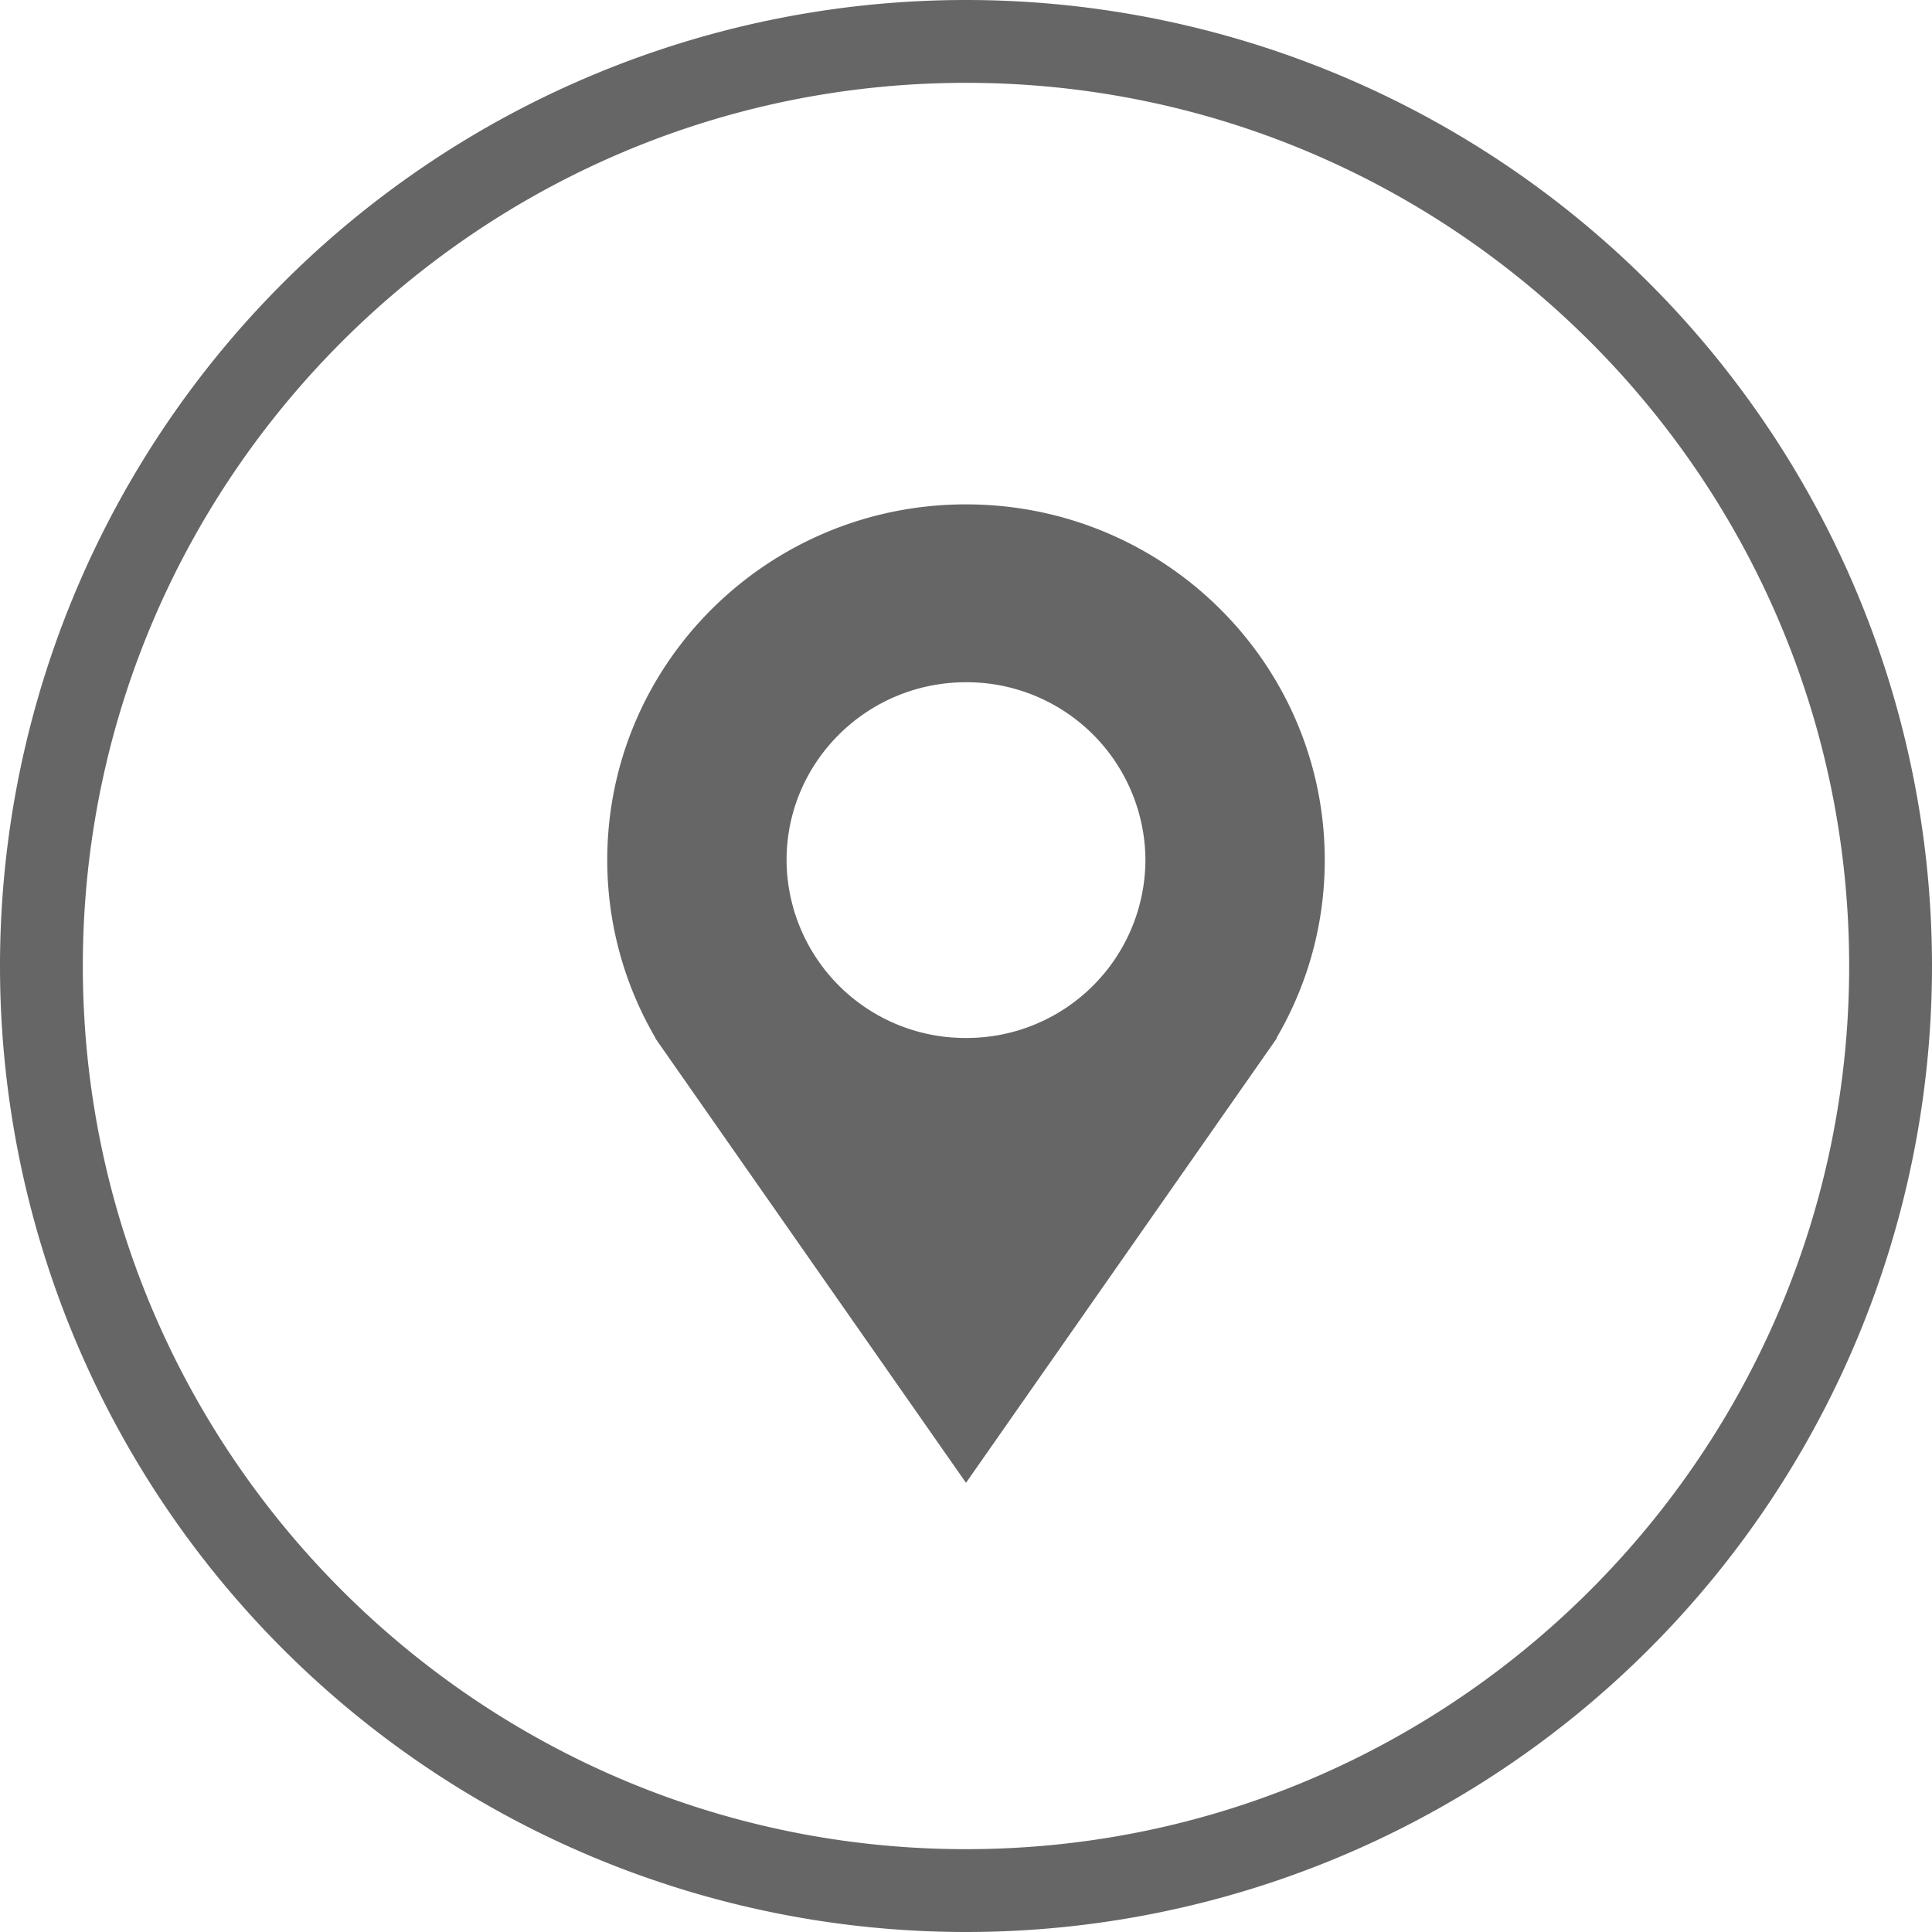
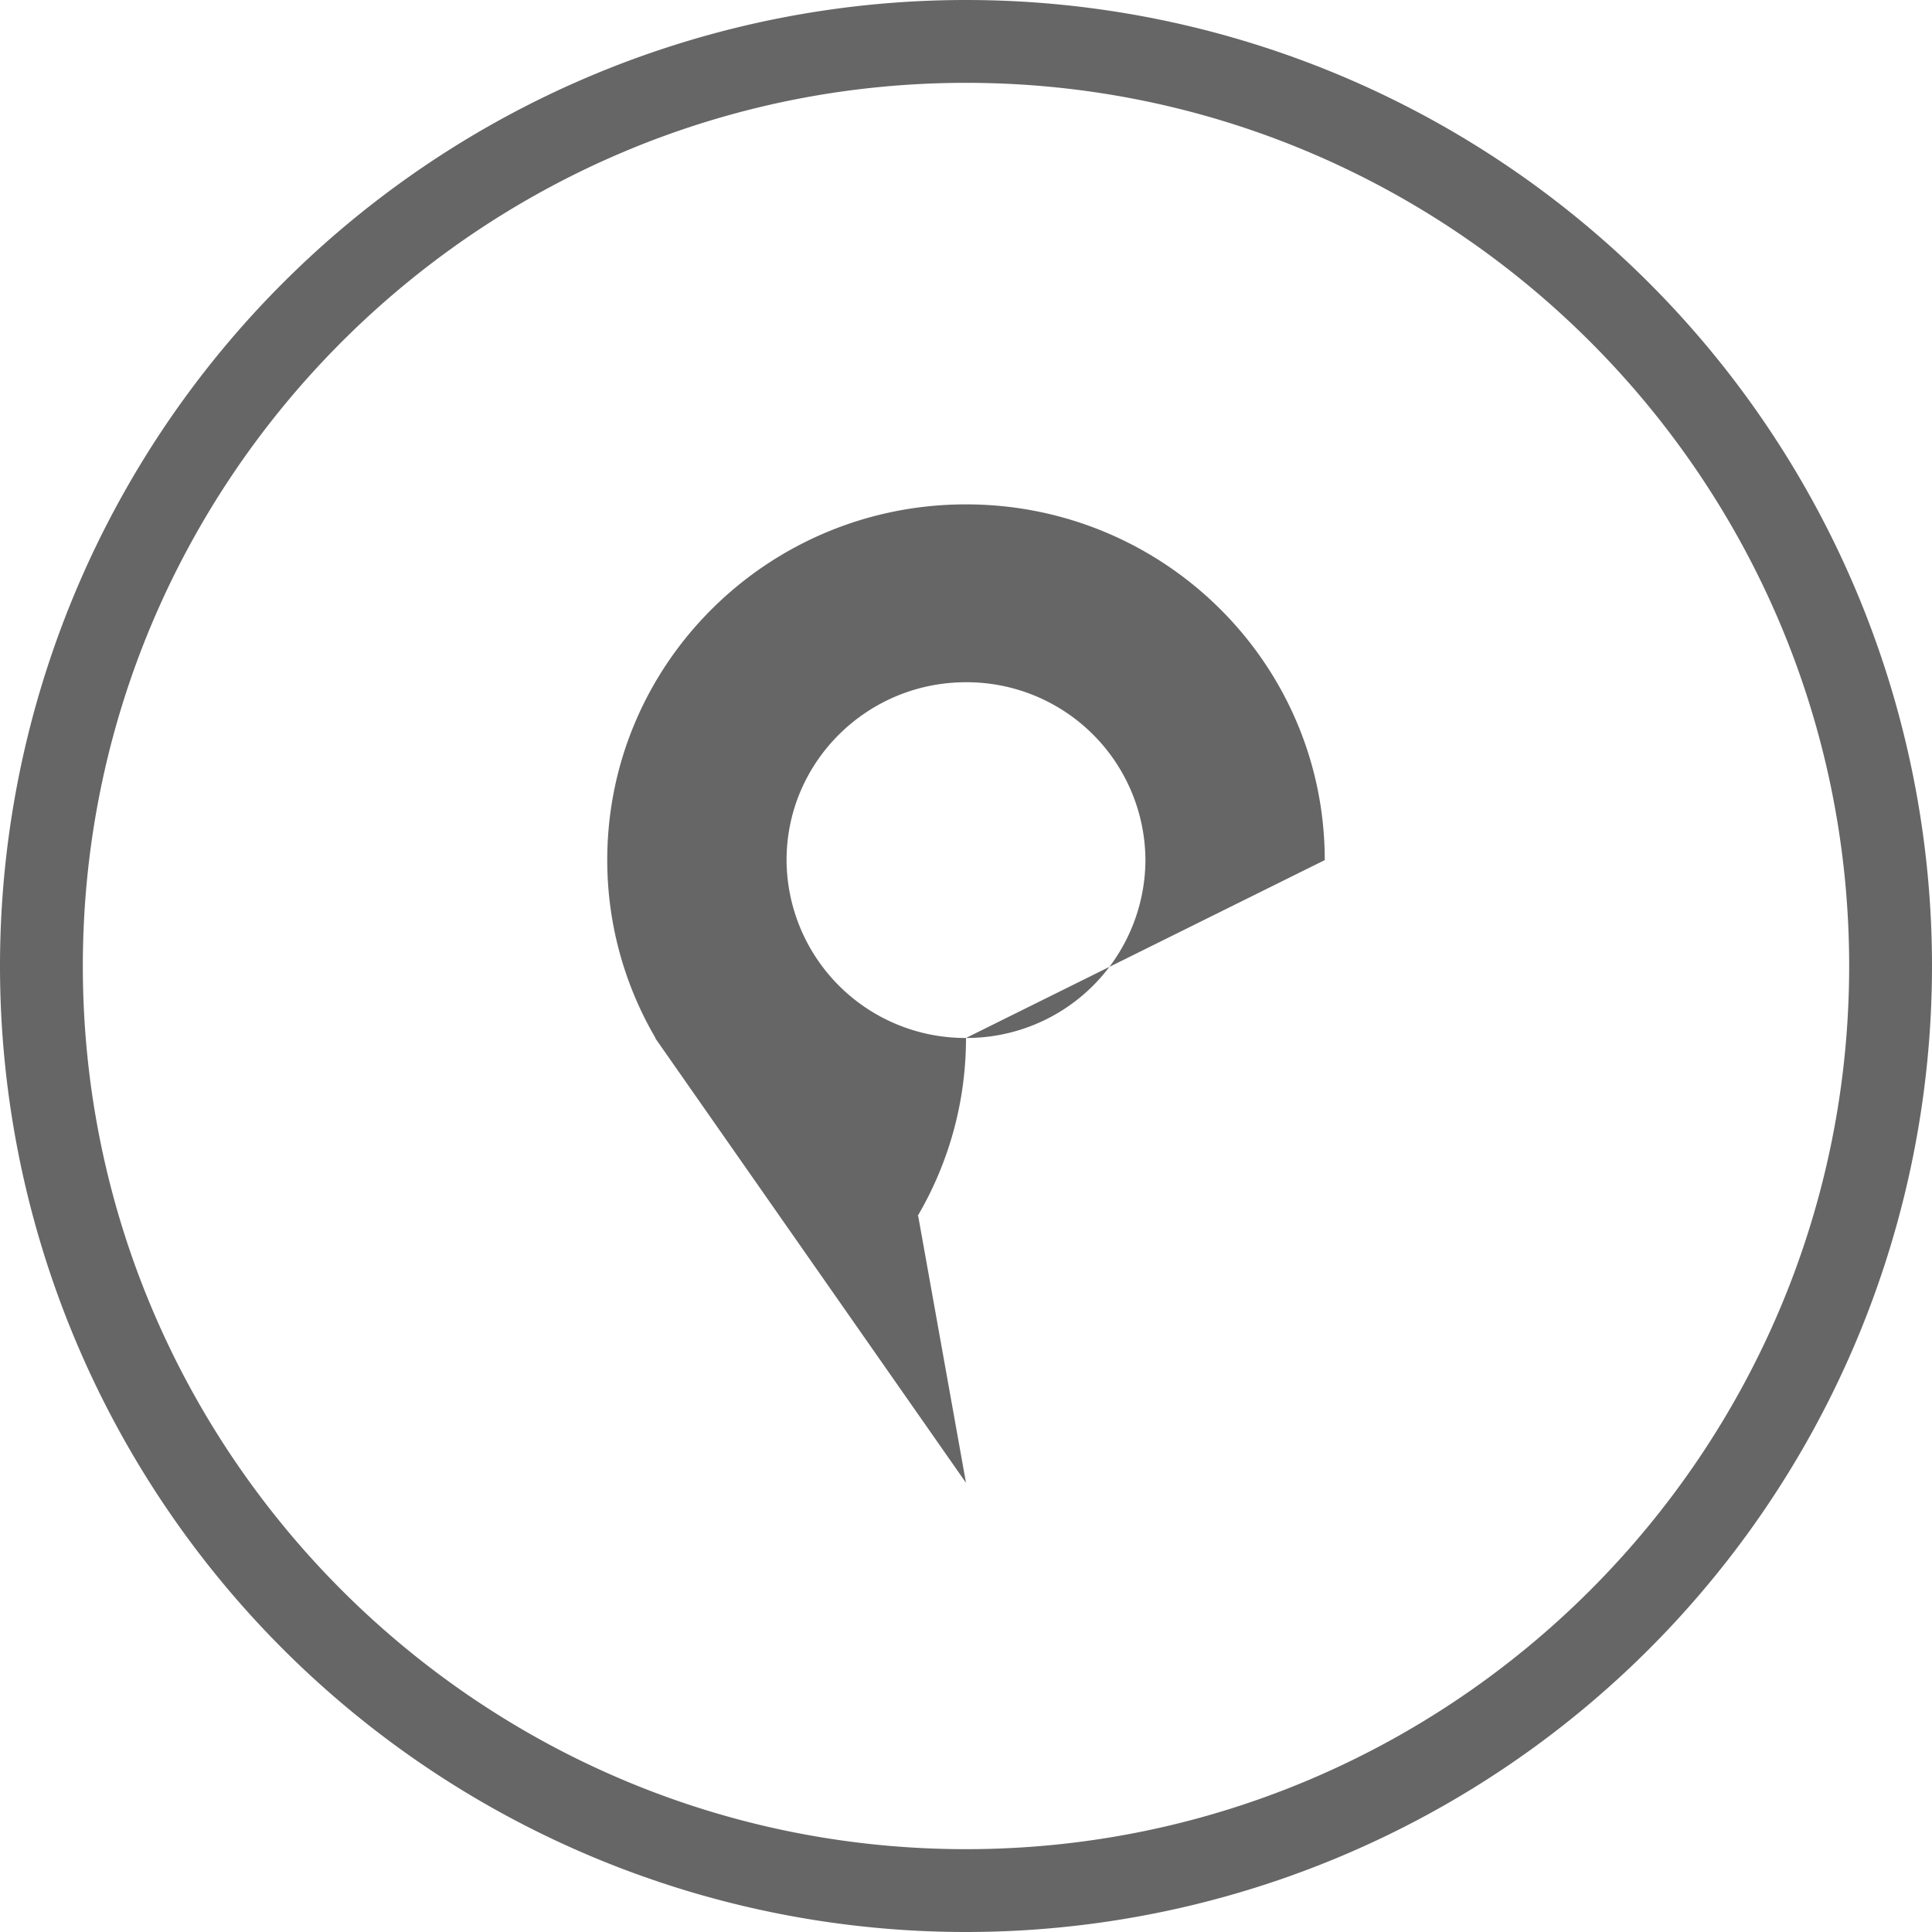
<svg xmlns="http://www.w3.org/2000/svg" t="1743581483072" class="icon" viewBox="0 0 1024 1024" version="1.1" p-id="20898" width="256" height="256">
-   <path d="M512 550.144a94.72 94.72 0 0 0 95.104-94.272A94.72 94.72 0 0 0 512 361.6c-52.48 0-95.104 42.24-95.104 94.272A94.72 94.72 0 0 0 512 550.144z m190.144-94.272c0 34.432-9.344 66.56-25.6 94.336h0.256L512 785.92 347.264 550.208h0.192a186.496 186.496 0 0 1-25.6-94.336c0-104.128 85.12-188.544 190.144-188.544 105.088 0 190.144 84.48 190.144 188.544zM512 0a512 512 0 1 1 0 1024A512 512 0 0 1 512 0z m0 43.904C253.888 43.904 43.904 253.824 43.904 512c0 258.112 209.92 468.096 468.096 468.096 258.112 0 468.096-209.92 468.096-468.096 0-258.112-209.92-468.096-468.096-468.096z" fill="#666666" p-id="20899" />
+   <path d="M512 550.144a94.72 94.72 0 0 0 95.104-94.272A94.72 94.72 0 0 0 512 361.6c-52.48 0-95.104 42.24-95.104 94.272A94.72 94.72 0 0 0 512 550.144z c0 34.432-9.344 66.56-25.6 94.336h0.256L512 785.92 347.264 550.208h0.192a186.496 186.496 0 0 1-25.6-94.336c0-104.128 85.12-188.544 190.144-188.544 105.088 0 190.144 84.48 190.144 188.544zM512 0a512 512 0 1 1 0 1024A512 512 0 0 1 512 0z m0 43.904C253.888 43.904 43.904 253.824 43.904 512c0 258.112 209.92 468.096 468.096 468.096 258.112 0 468.096-209.92 468.096-468.096 0-258.112-209.92-468.096-468.096-468.096z" fill="#666666" p-id="20899" />
</svg>